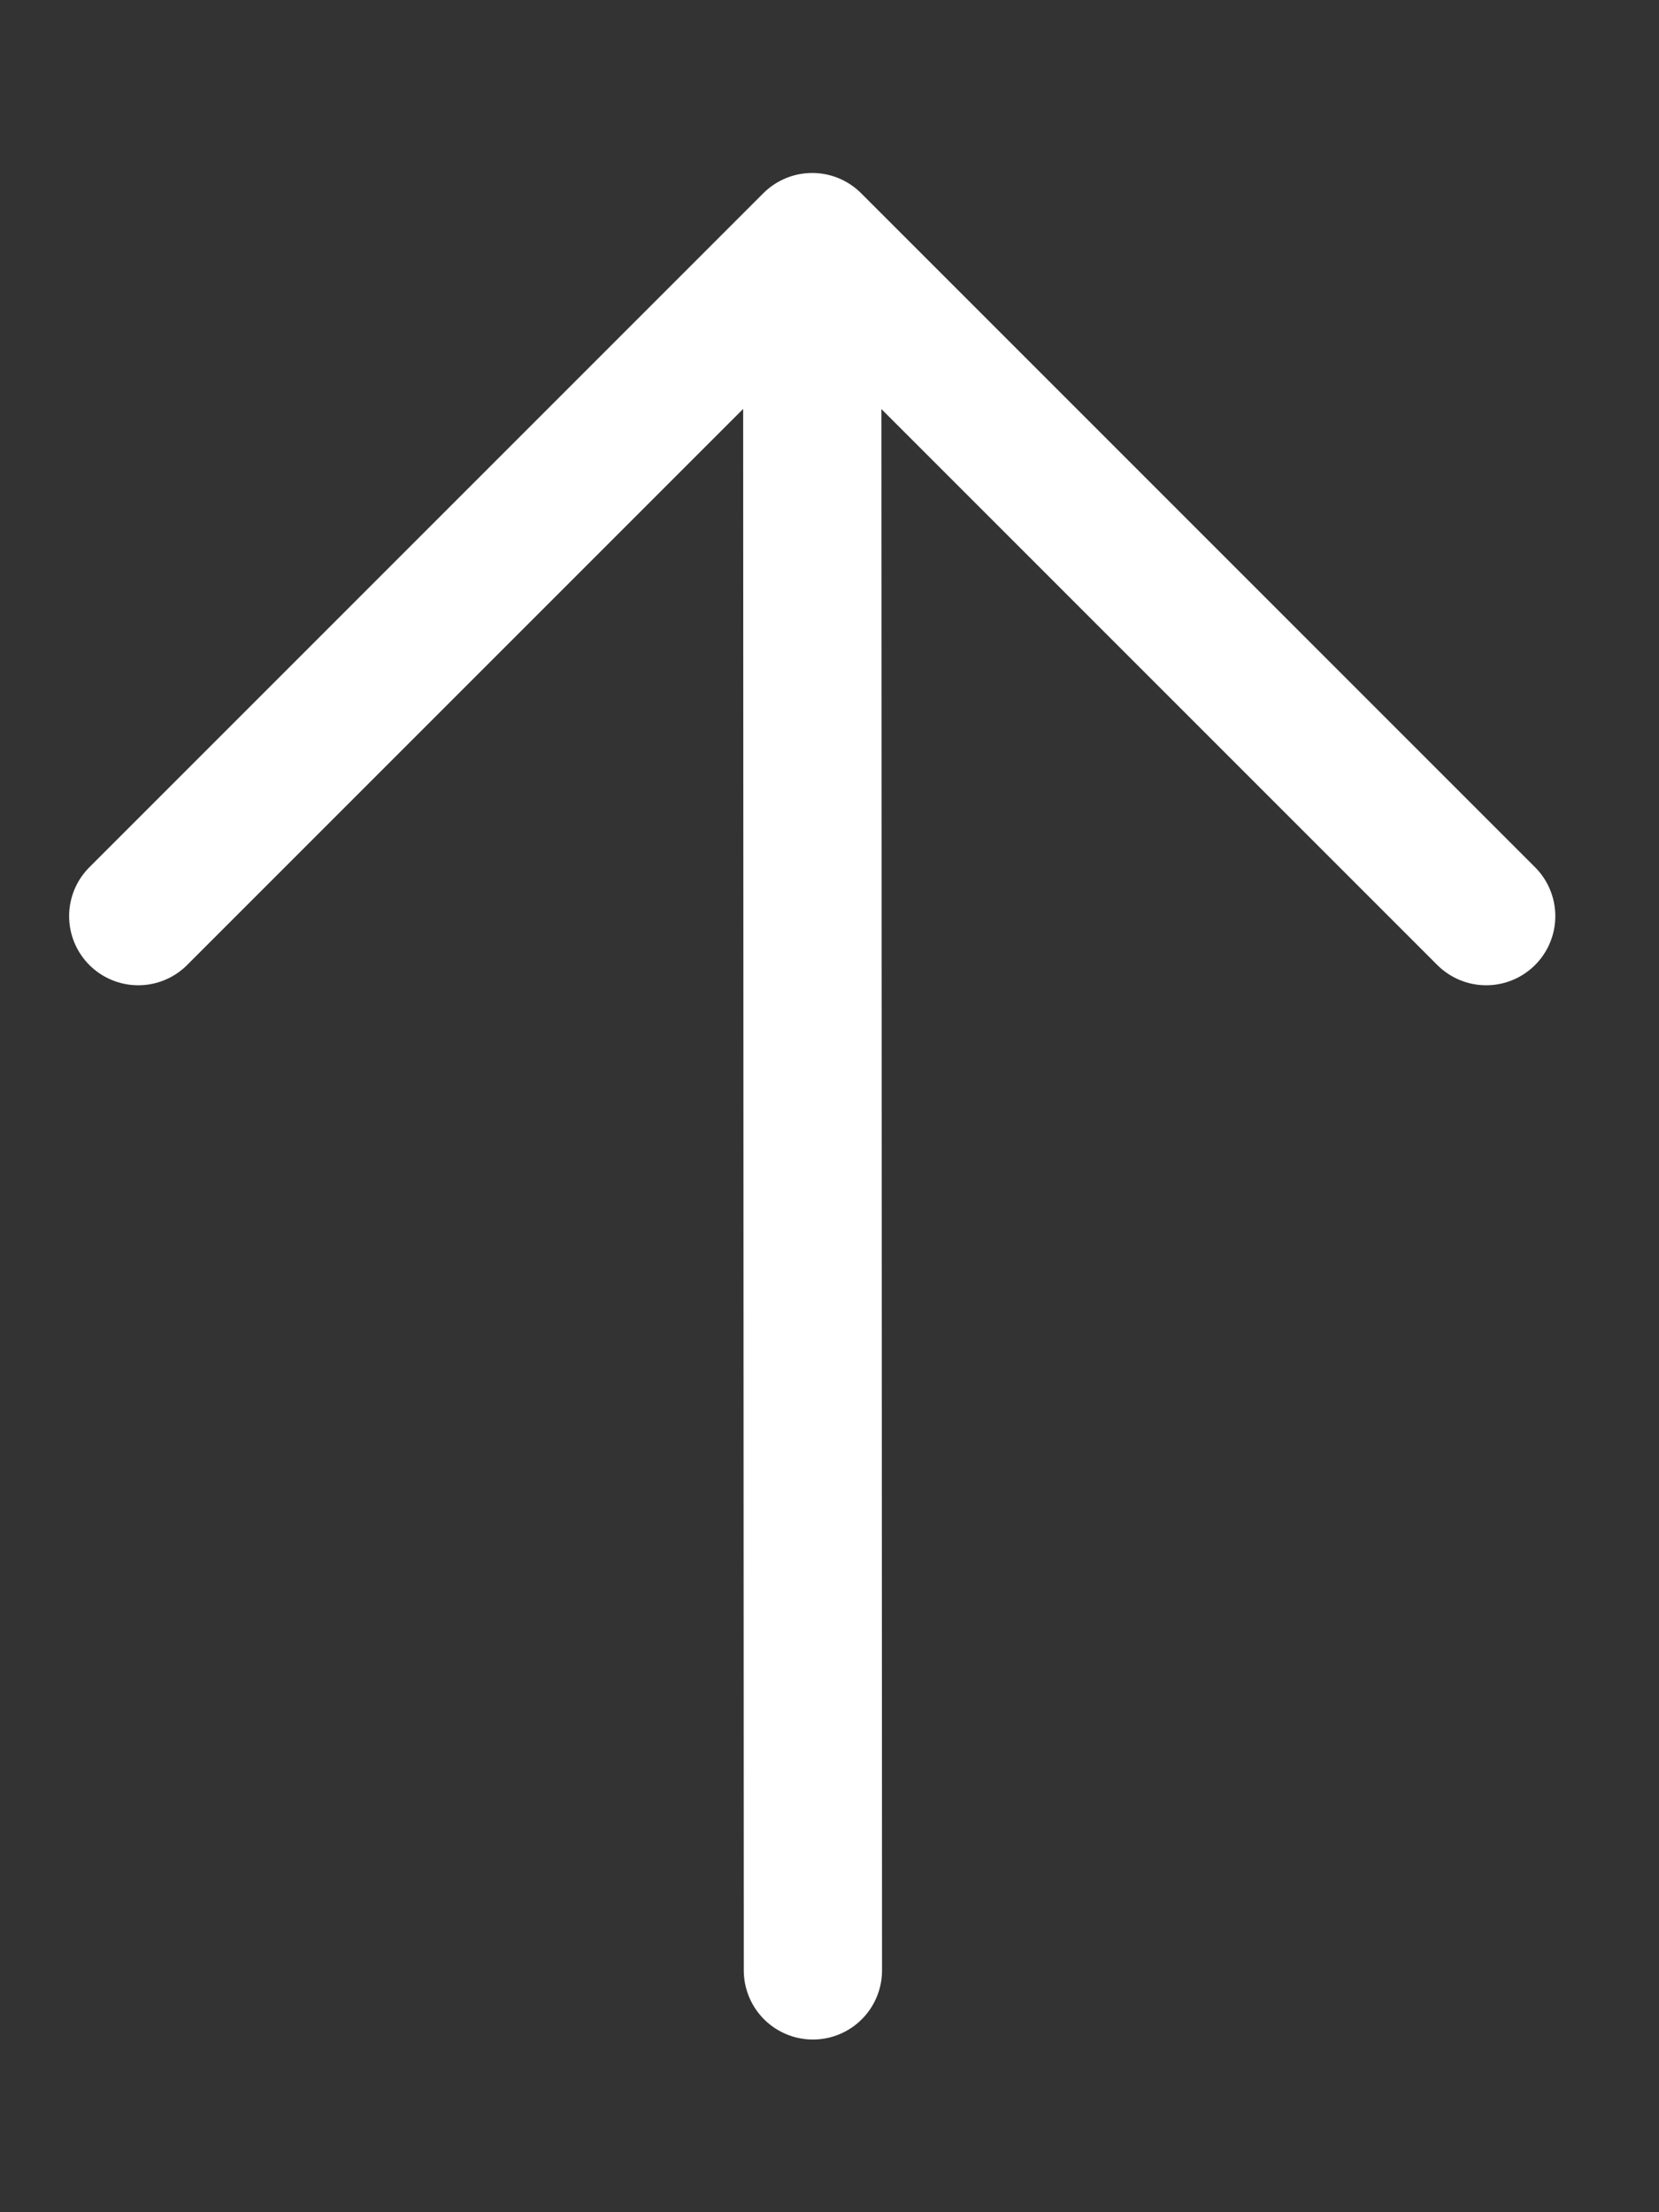
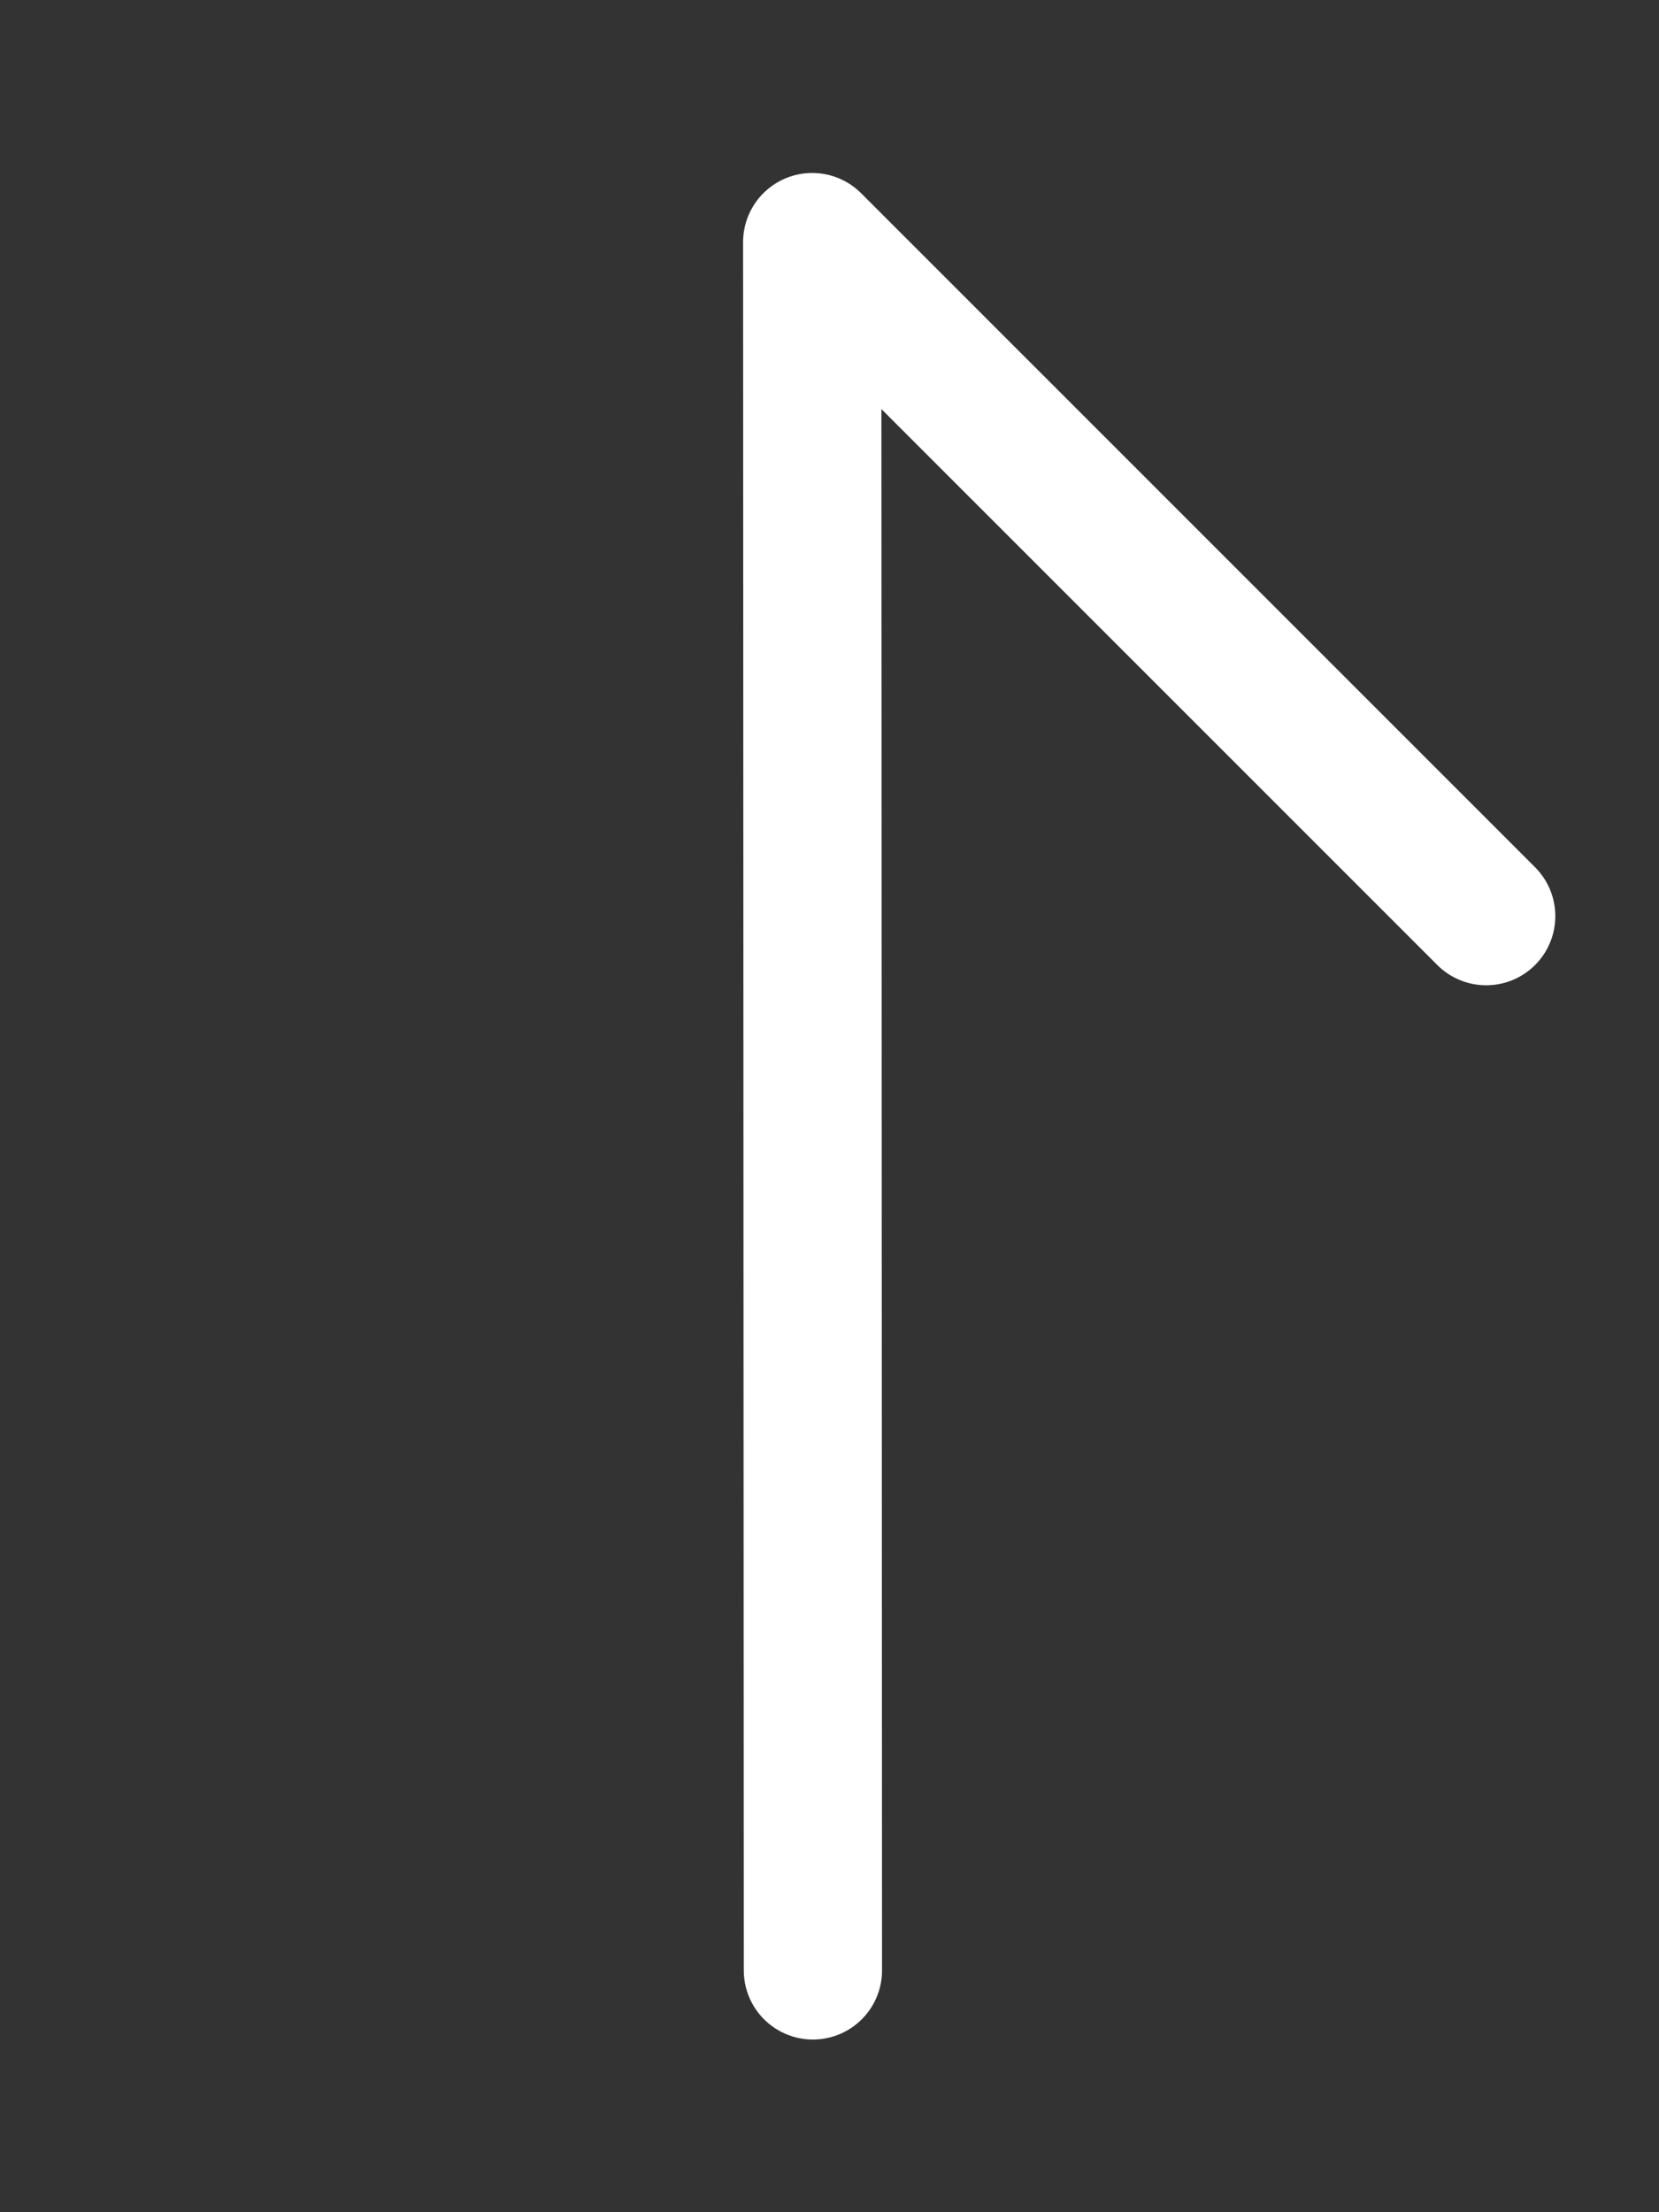
<svg xmlns="http://www.w3.org/2000/svg" width="12" height="16" viewBox="0 0 12 16">
  <rect x="0" y="0" width="12" height="16" fill="#333333" stroke="none" />
  <g fill="none" fill-rule="evenodd" stroke="#FFF" stroke-linecap="round" stroke-linejoin="round">
-     <path d="M.249 4.88L12.749 4.875M7.874 0L12.749 4.875 7.874 9.75" transform="rotate(-90 7.75 6.75)" />
+     <path d="M.249 4.88L12.749 4.875L12.749 4.875 7.874 9.75" transform="rotate(-90 7.75 6.75)" />
  </g>
</svg>